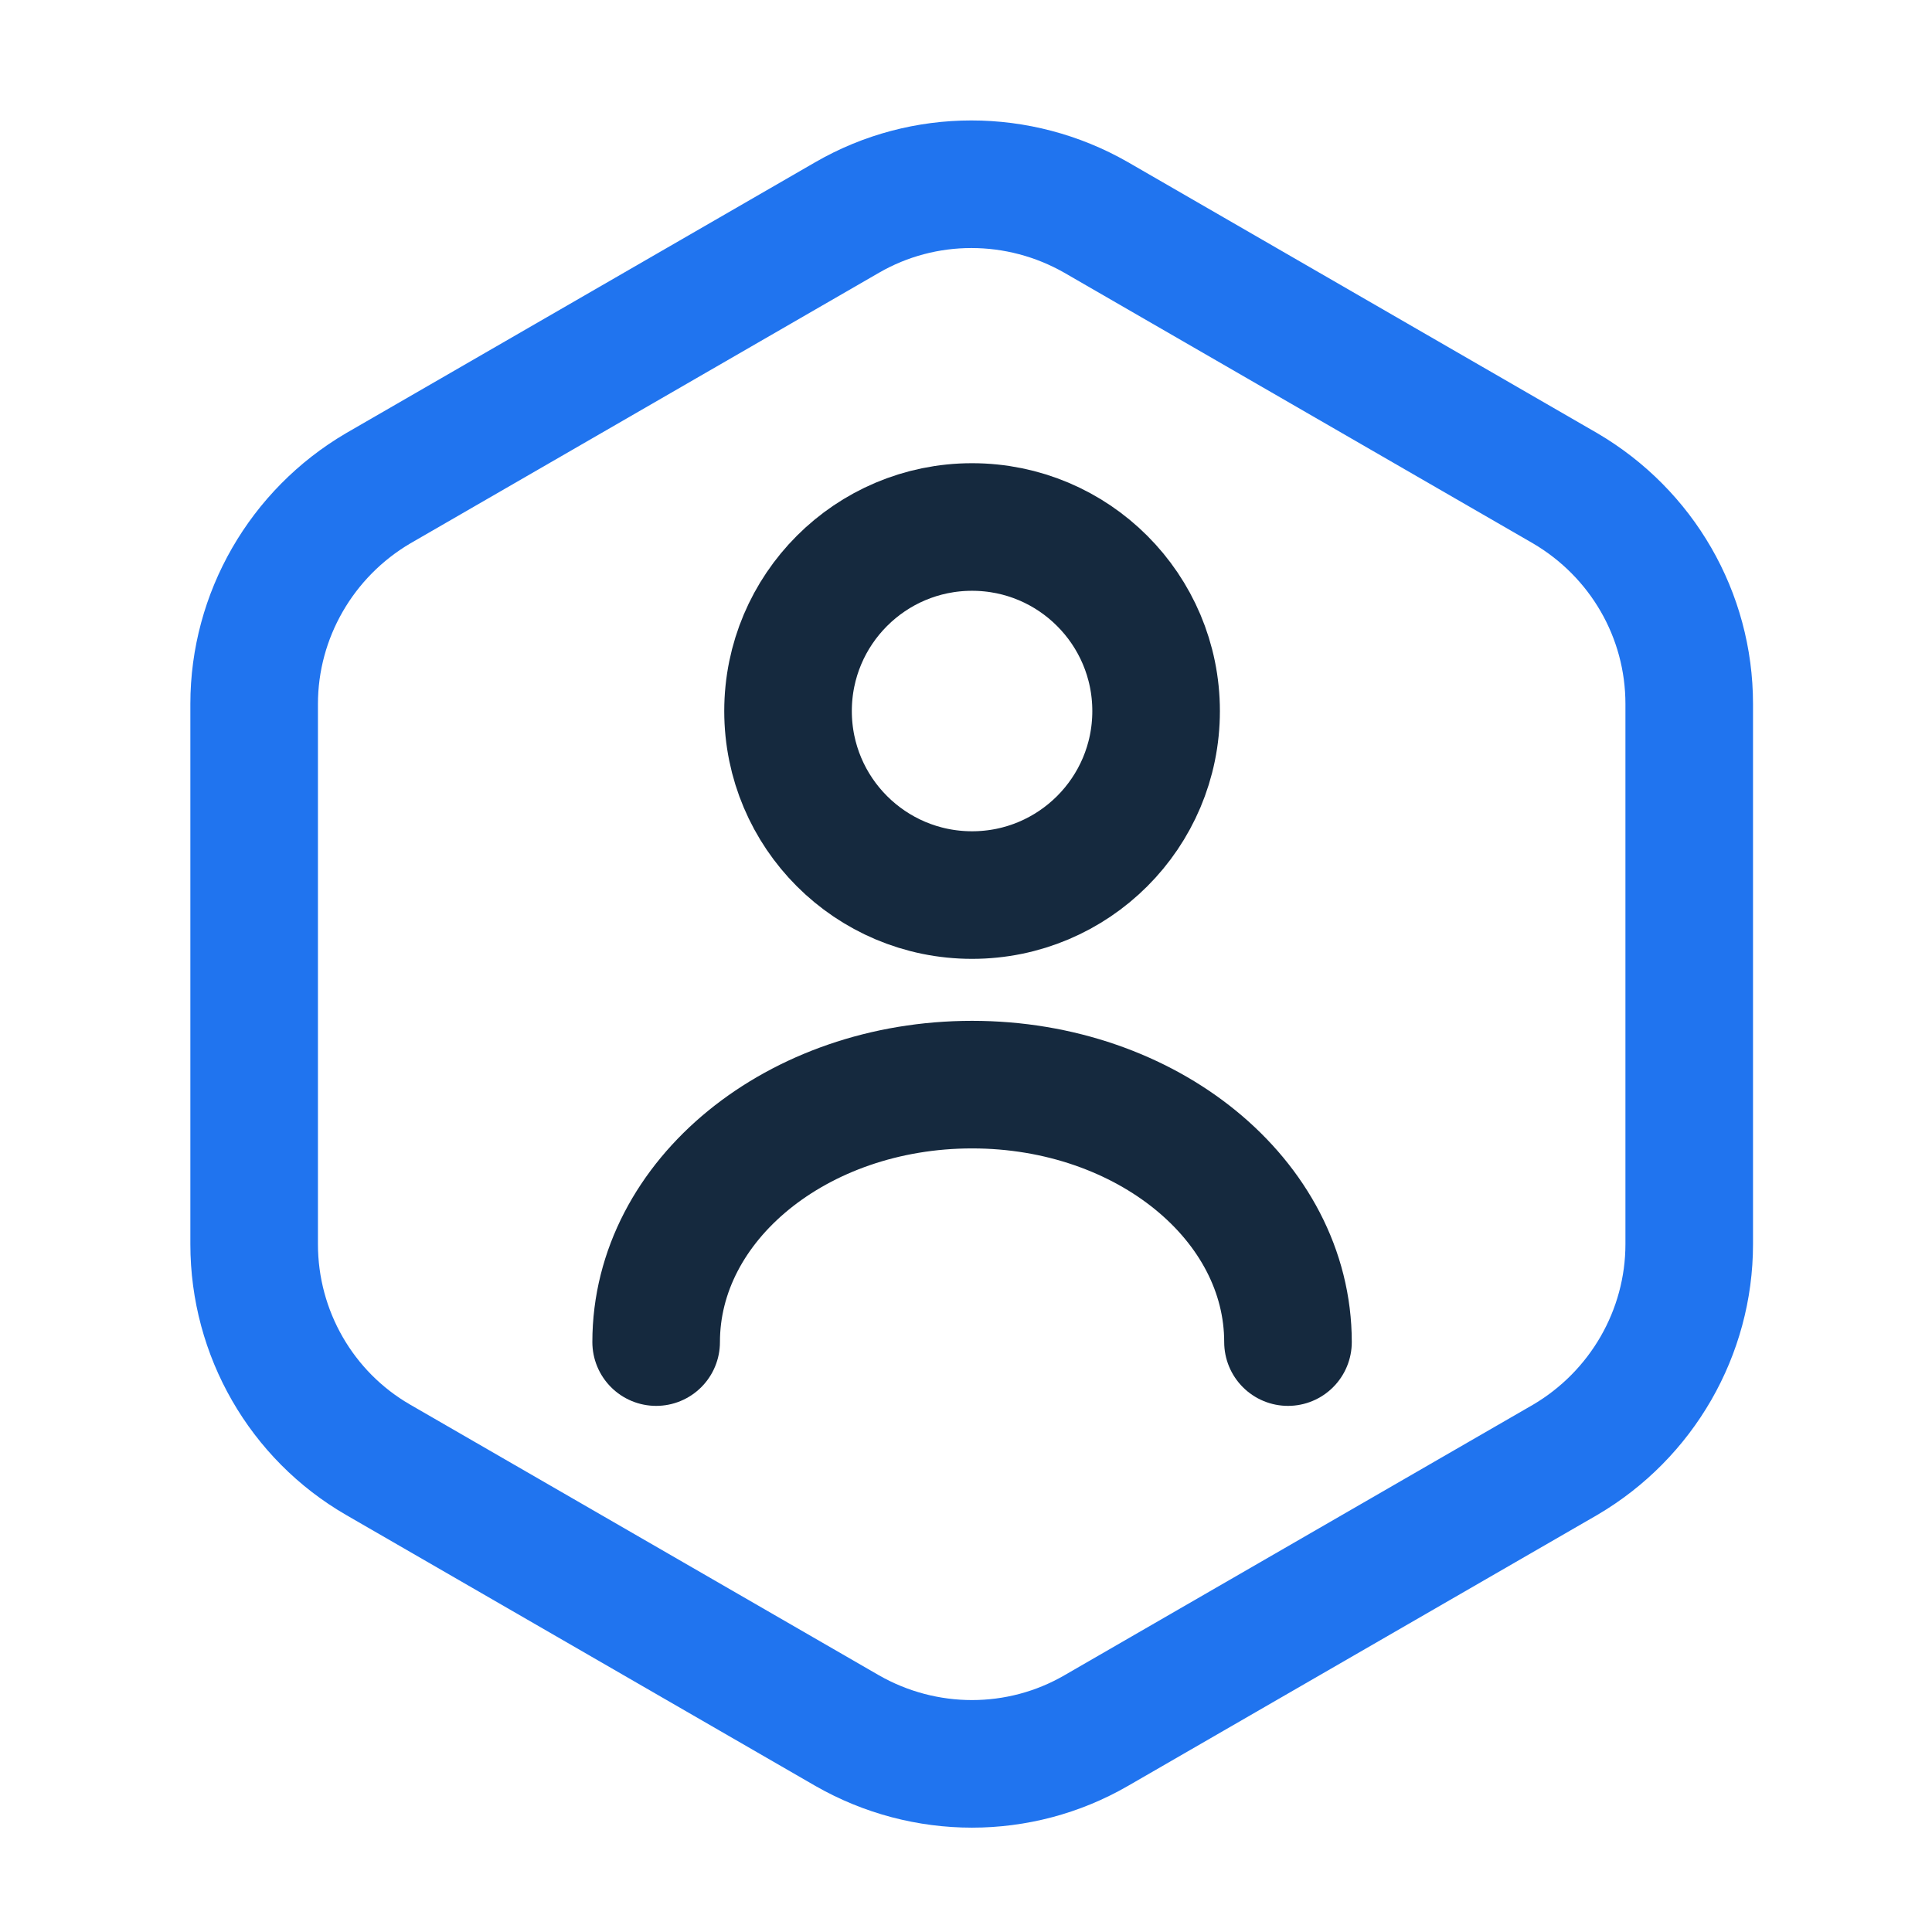
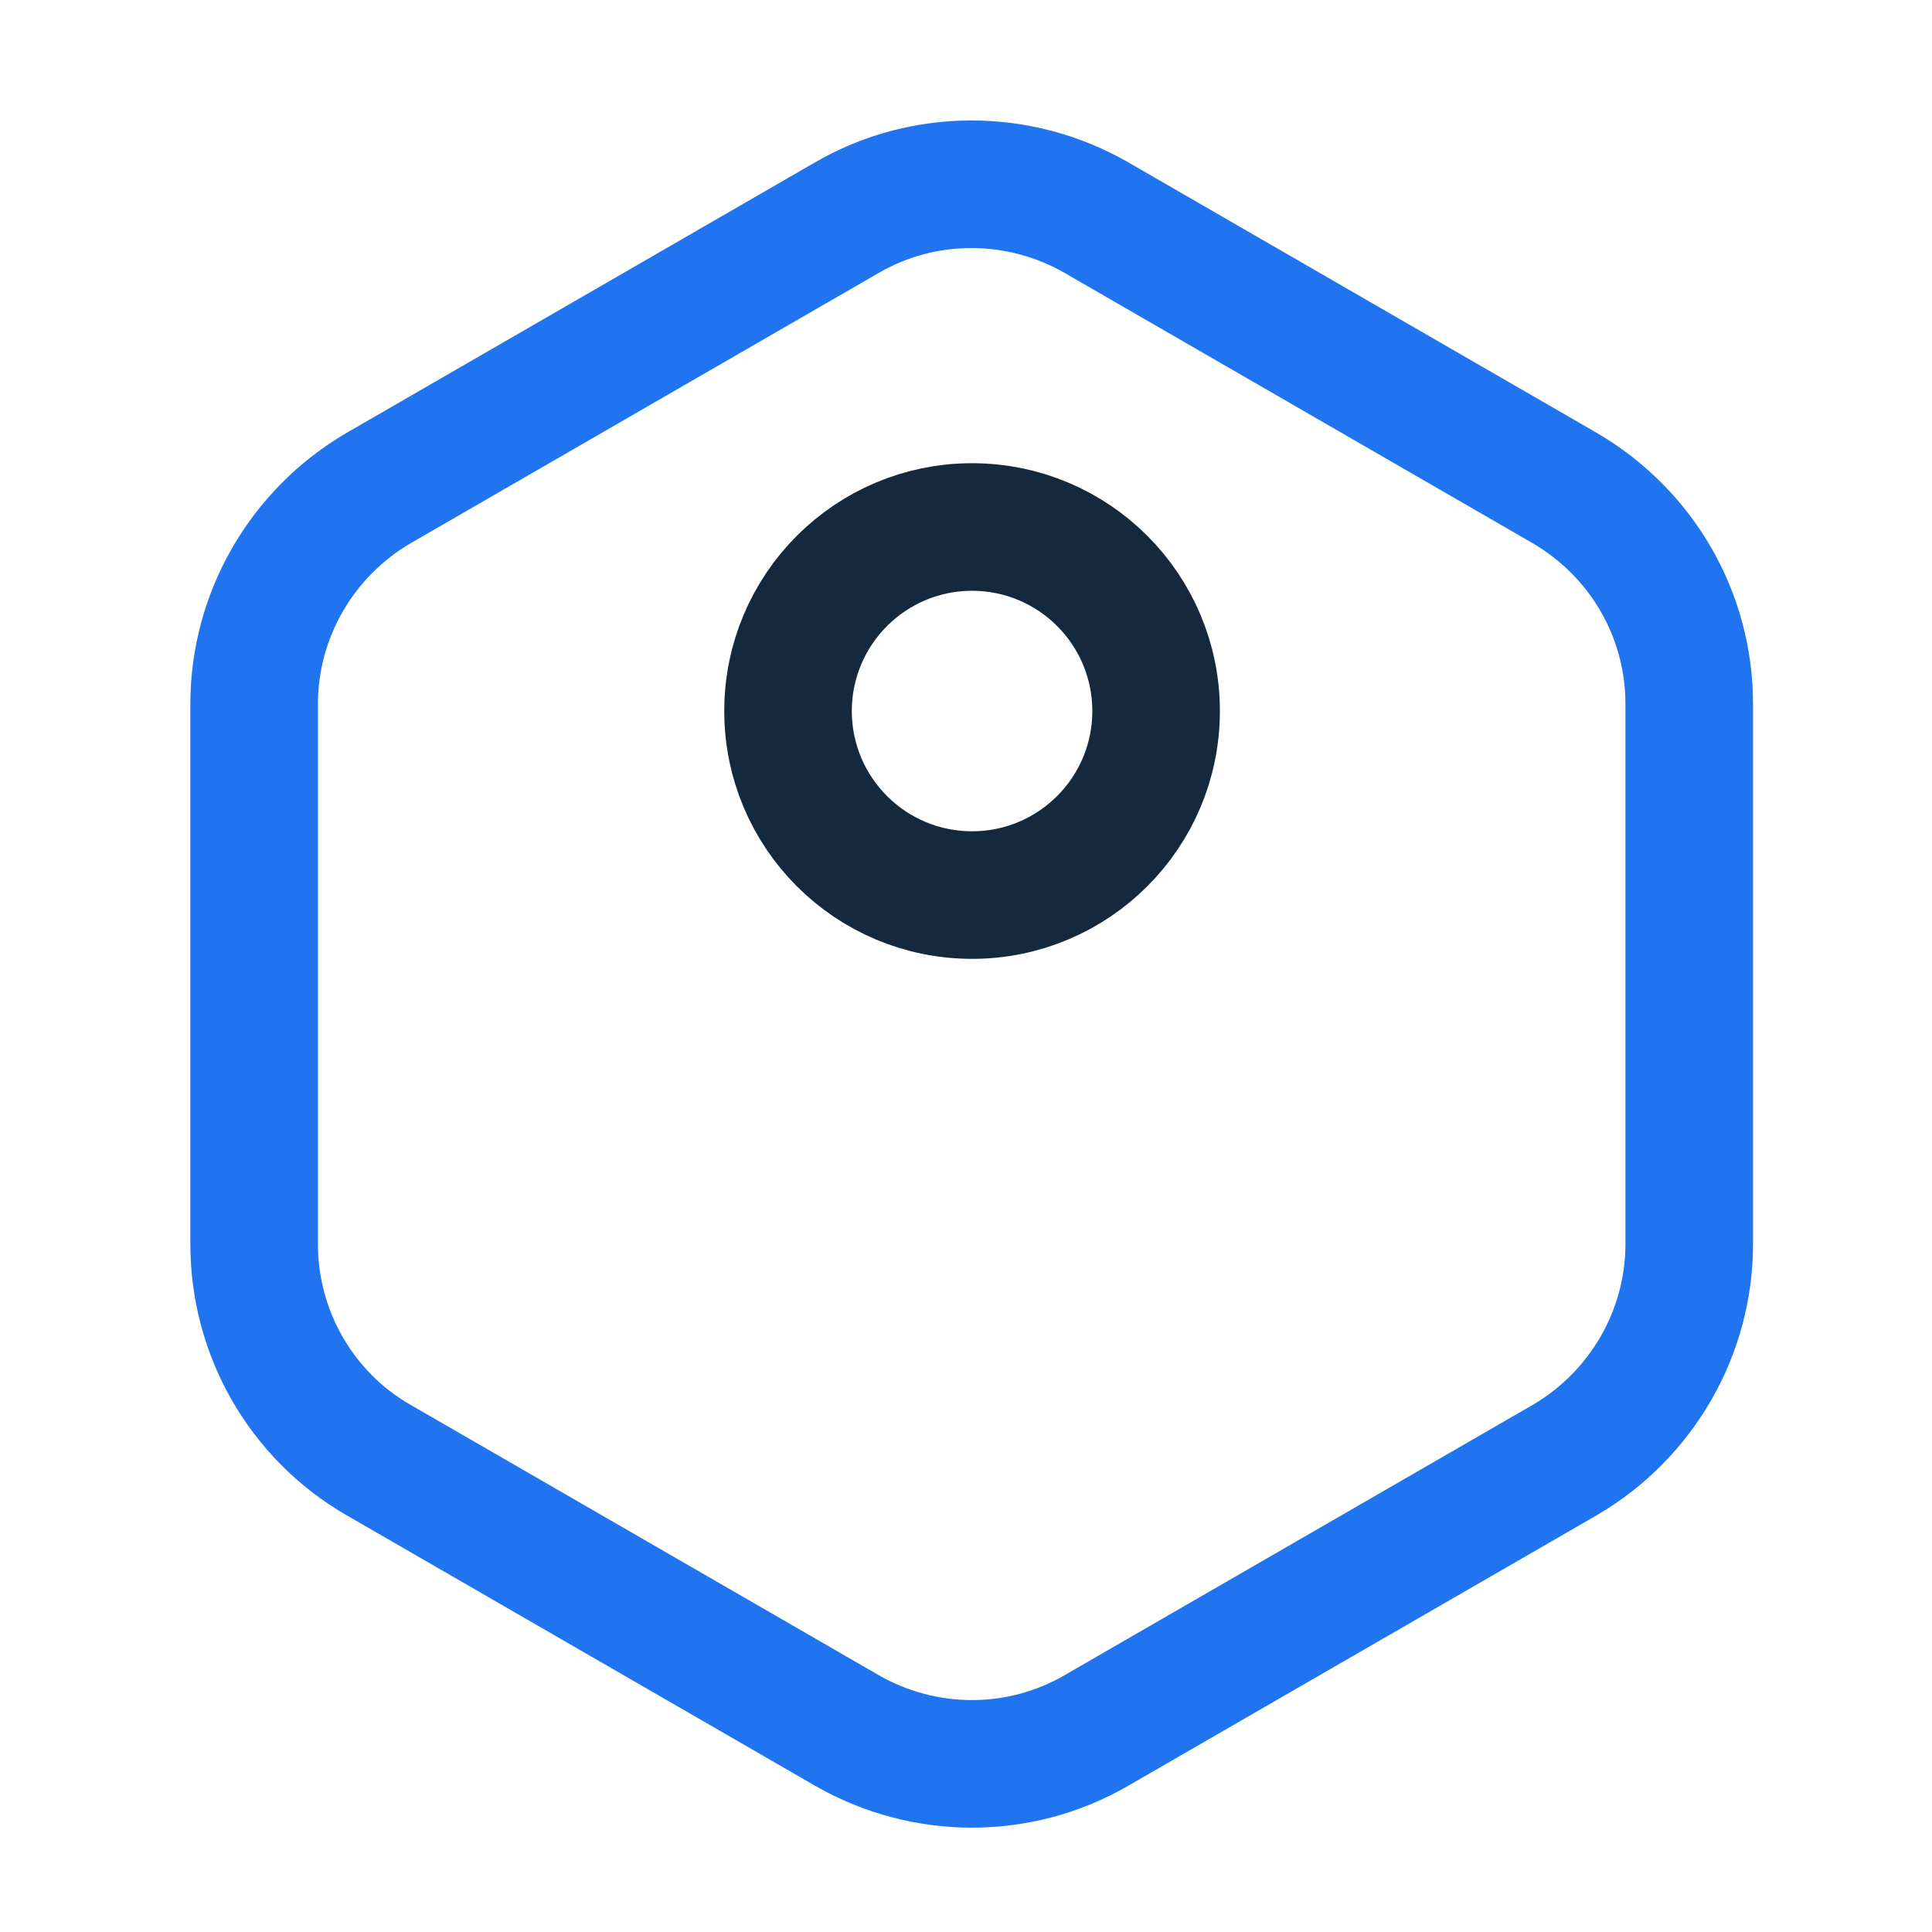
<svg xmlns="http://www.w3.org/2000/svg" width="53" height="53" viewBox="0 0 53 53" fill="none">
  <path d="M46.34 19.311V34.131C46.34 36.557 45.04 38.811 42.938 40.046L30.068 47.477C27.967 48.691 25.367 48.691 23.243 47.477L10.373 40.046C8.272 38.832 6.972 36.579 6.972 34.131V19.311C6.972 16.884 8.272 14.631 10.373 13.396L23.243 5.964C25.345 4.751 27.945 4.751 30.068 5.964L42.938 13.396C45.04 14.631 46.34 16.862 46.34 19.311Z" stroke="#2074EF" stroke-width="3.5" stroke-linecap="round" stroke-linejoin="round" />
  <path d="M26.666 24.554C29.455 24.554 31.715 22.294 31.715 19.506C31.715 16.718 29.455 14.457 26.666 14.457C23.878 14.457 21.618 16.718 21.618 19.506C21.618 22.294 23.878 24.554 26.666 24.554Z" stroke="#15293E" stroke-width="3.5" stroke-linecap="round" stroke-linejoin="round" />
-   <path d="M35.333 36.817C35.333 32.917 31.455 29.754 26.667 29.754C21.878 29.754 18 32.917 18 36.817" stroke="#15293E" stroke-width="3.5" stroke-linecap="round" stroke-linejoin="round" />
</svg>